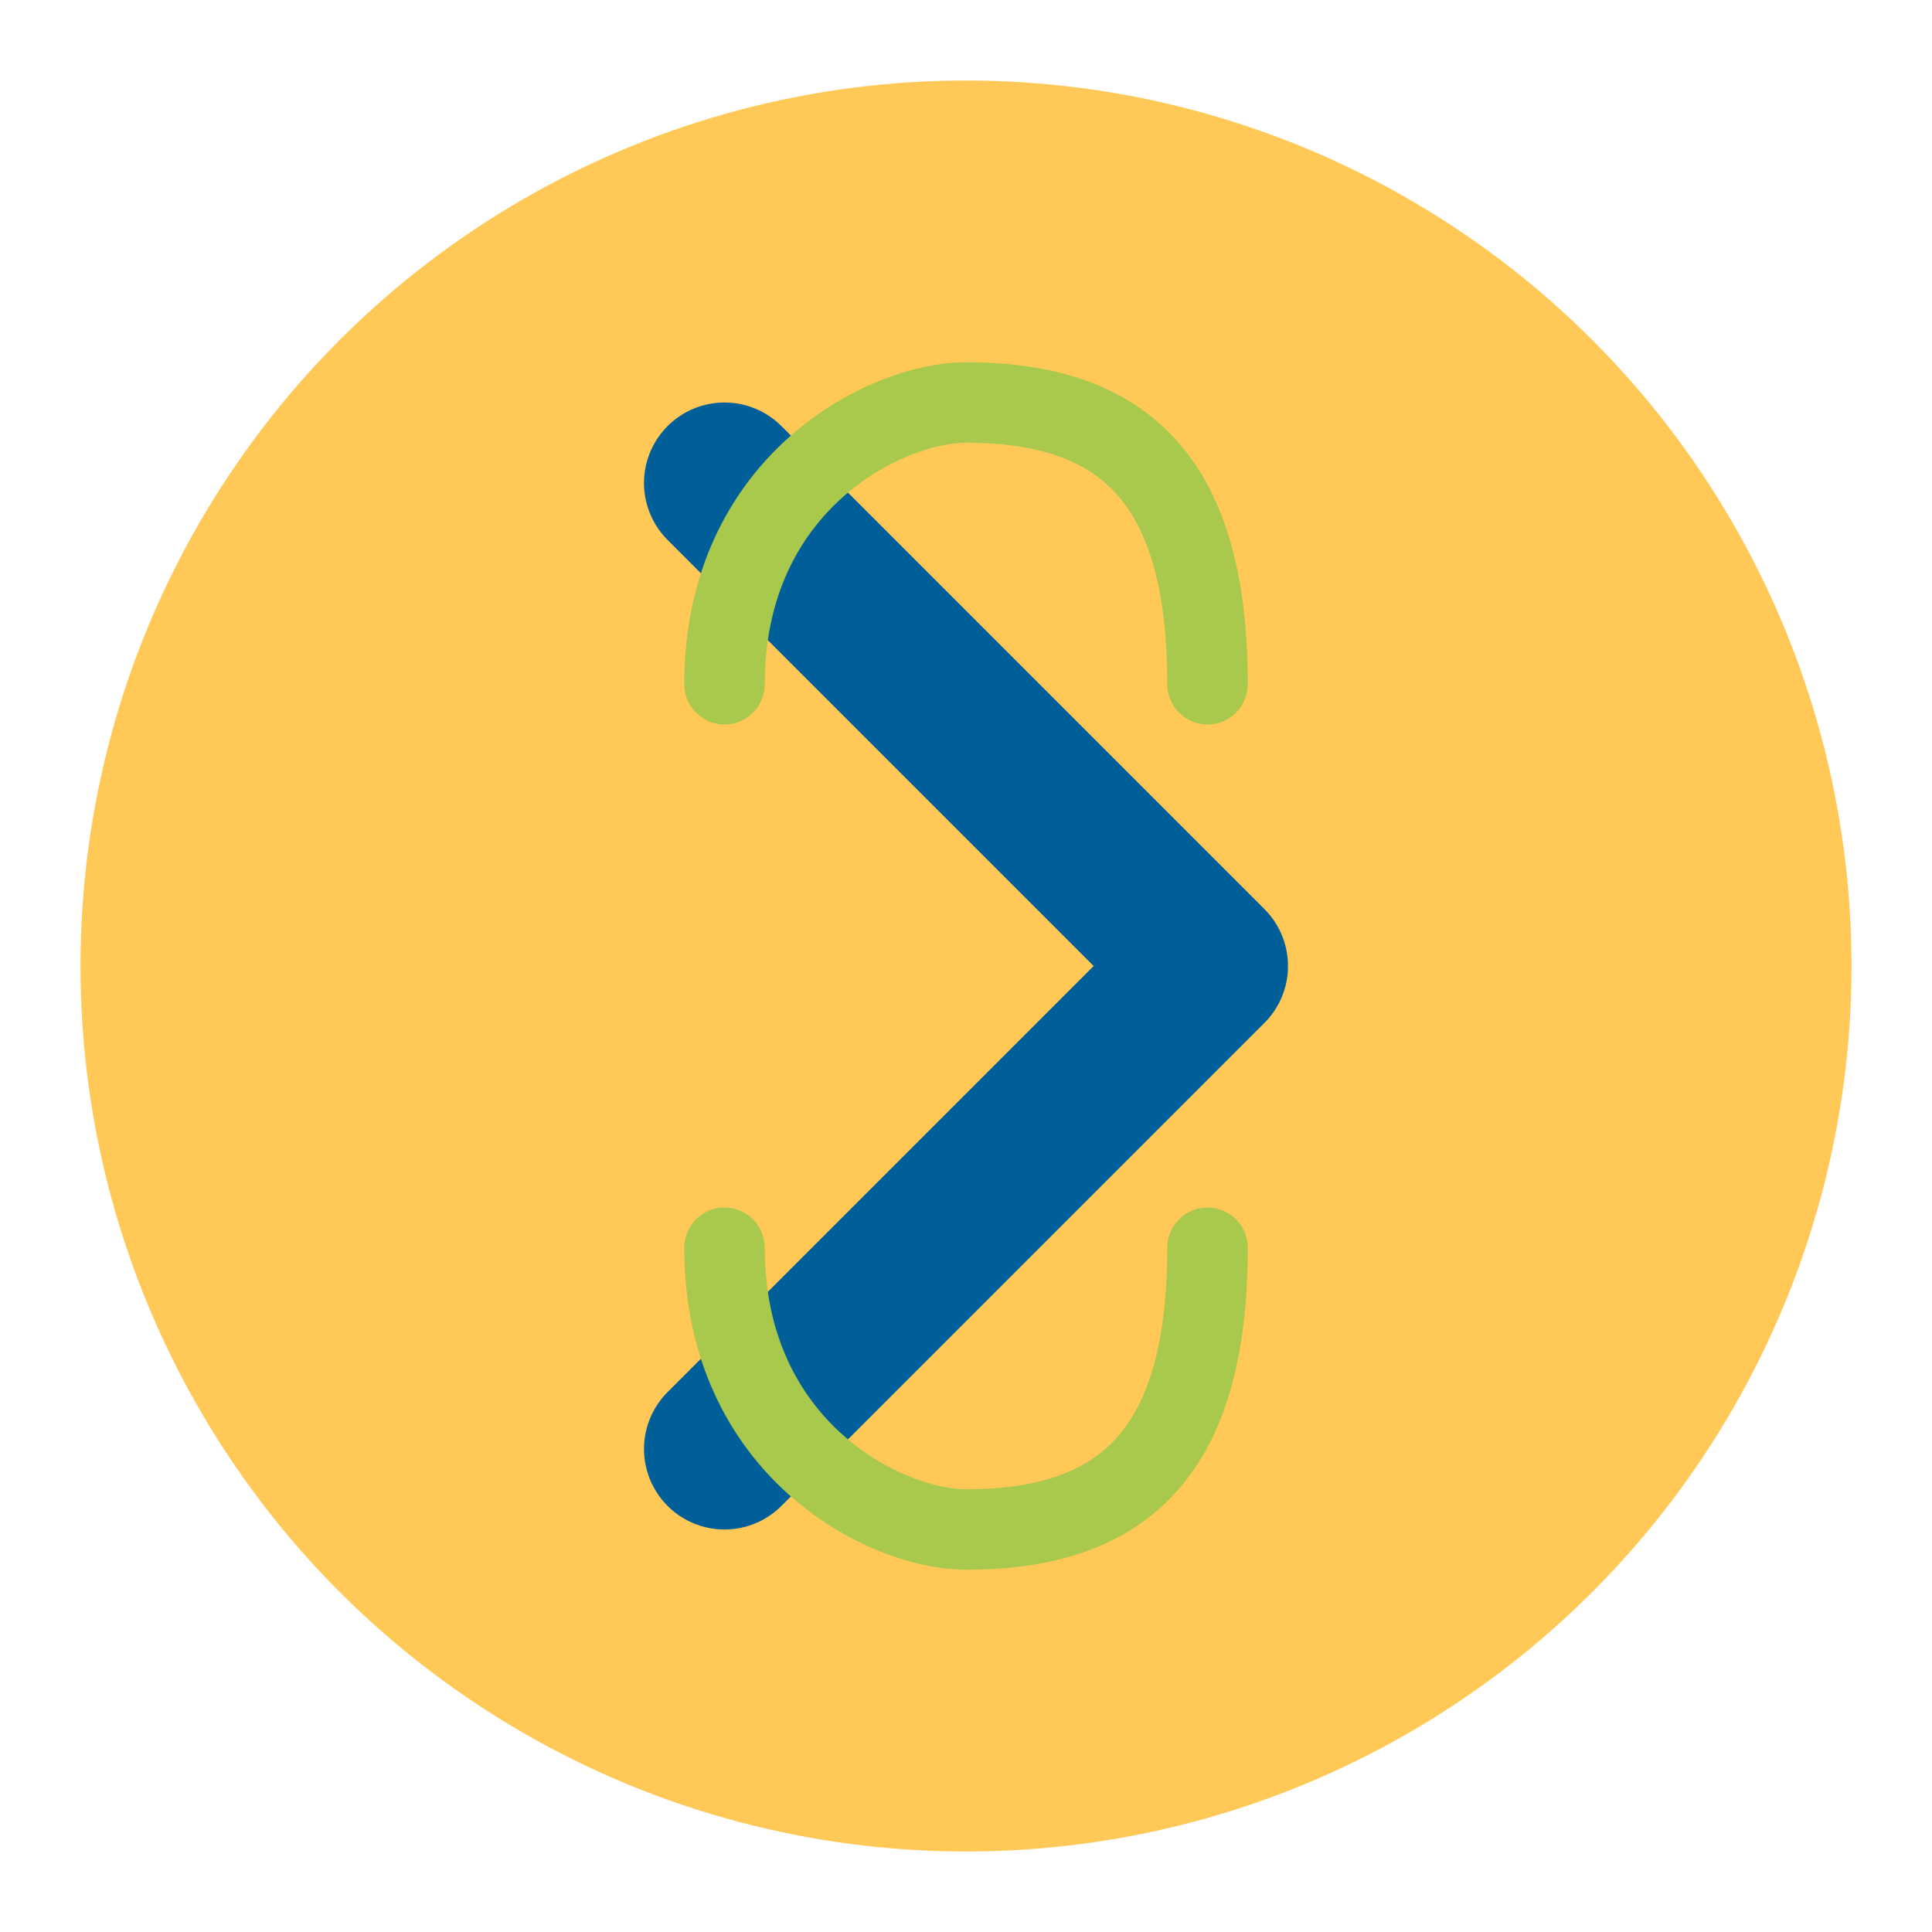
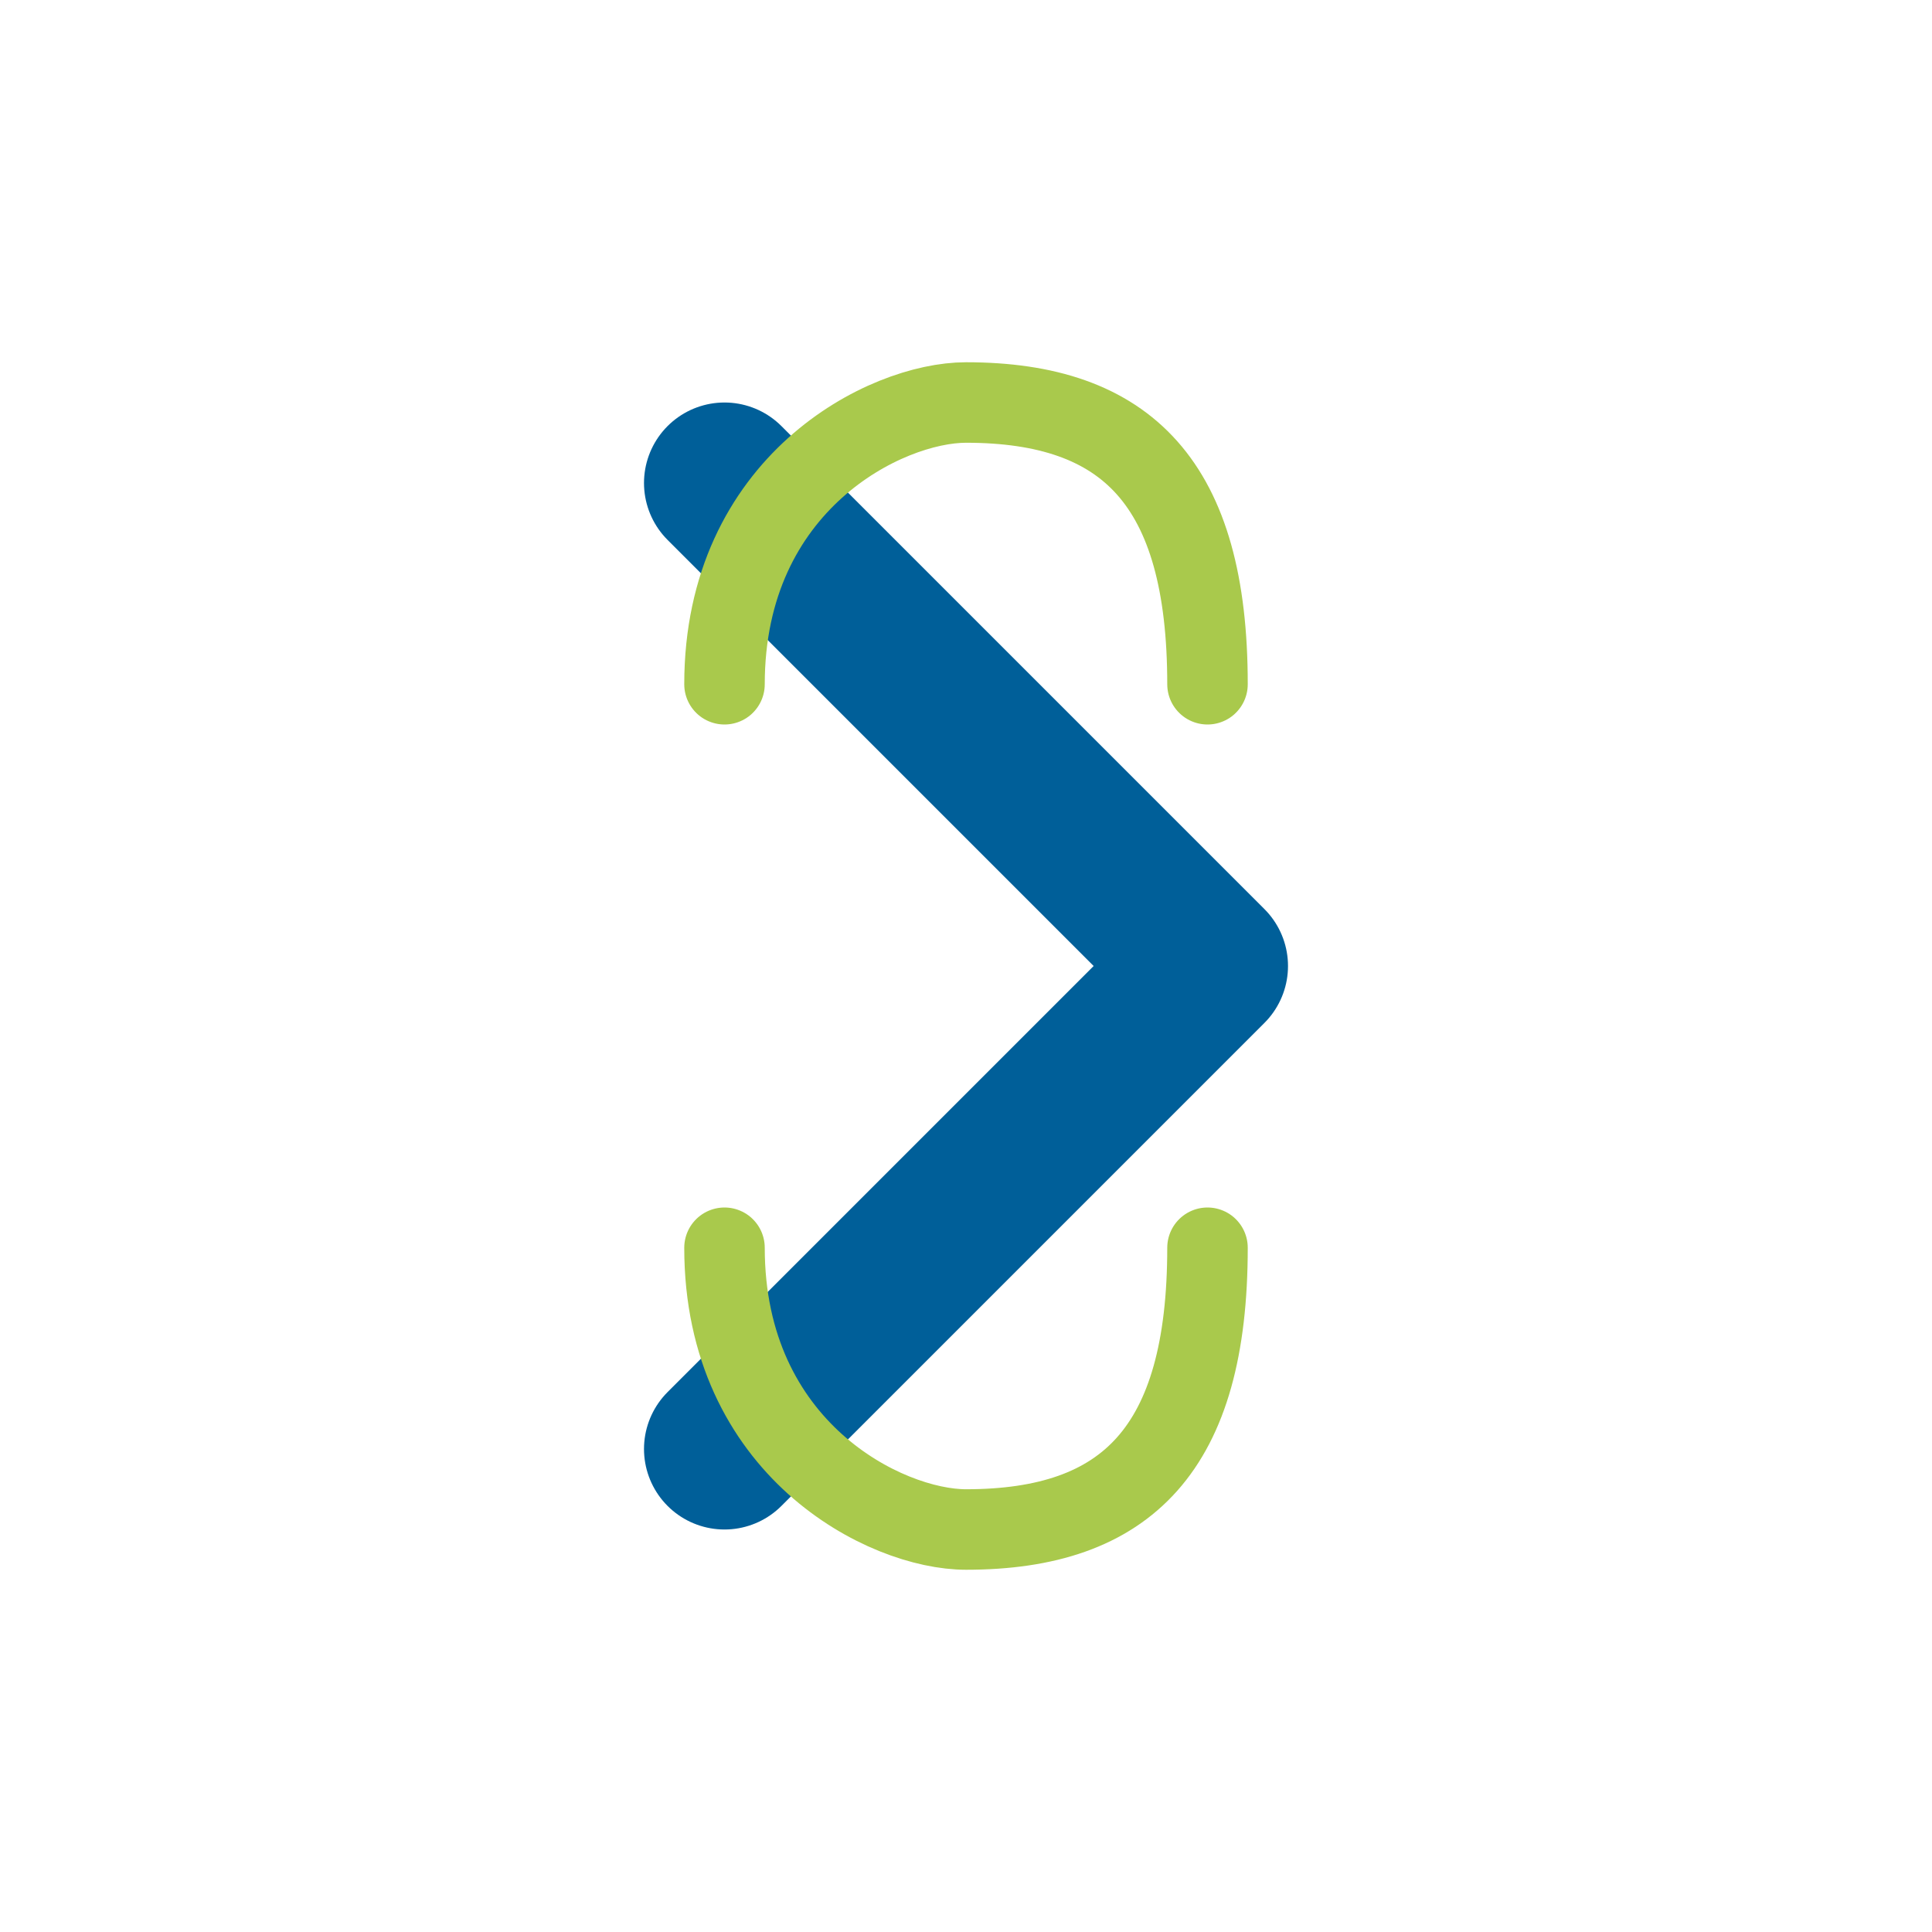
<svg xmlns="http://www.w3.org/2000/svg" viewBox="0 0 48 48">
-   <circle cx="24" cy="24" r="22" fill="#FFC857" />
  <path d="M18,12 L30,24 L18,36" stroke="#005F99" stroke-width="4" stroke-linecap="round" stroke-linejoin="round" fill="none" />
  <path d="M18,17 C18,12 22,10 24,10 C28,10 30,12 30,17" stroke="#A9C94C" stroke-width="2" stroke-linecap="round" fill="none" />
  <path d="M18,31 C18,36 22,38 24,38 C28,38 30,36 30,31" stroke="#A9C94C" stroke-width="2" stroke-linecap="round" fill="none" />
</svg>